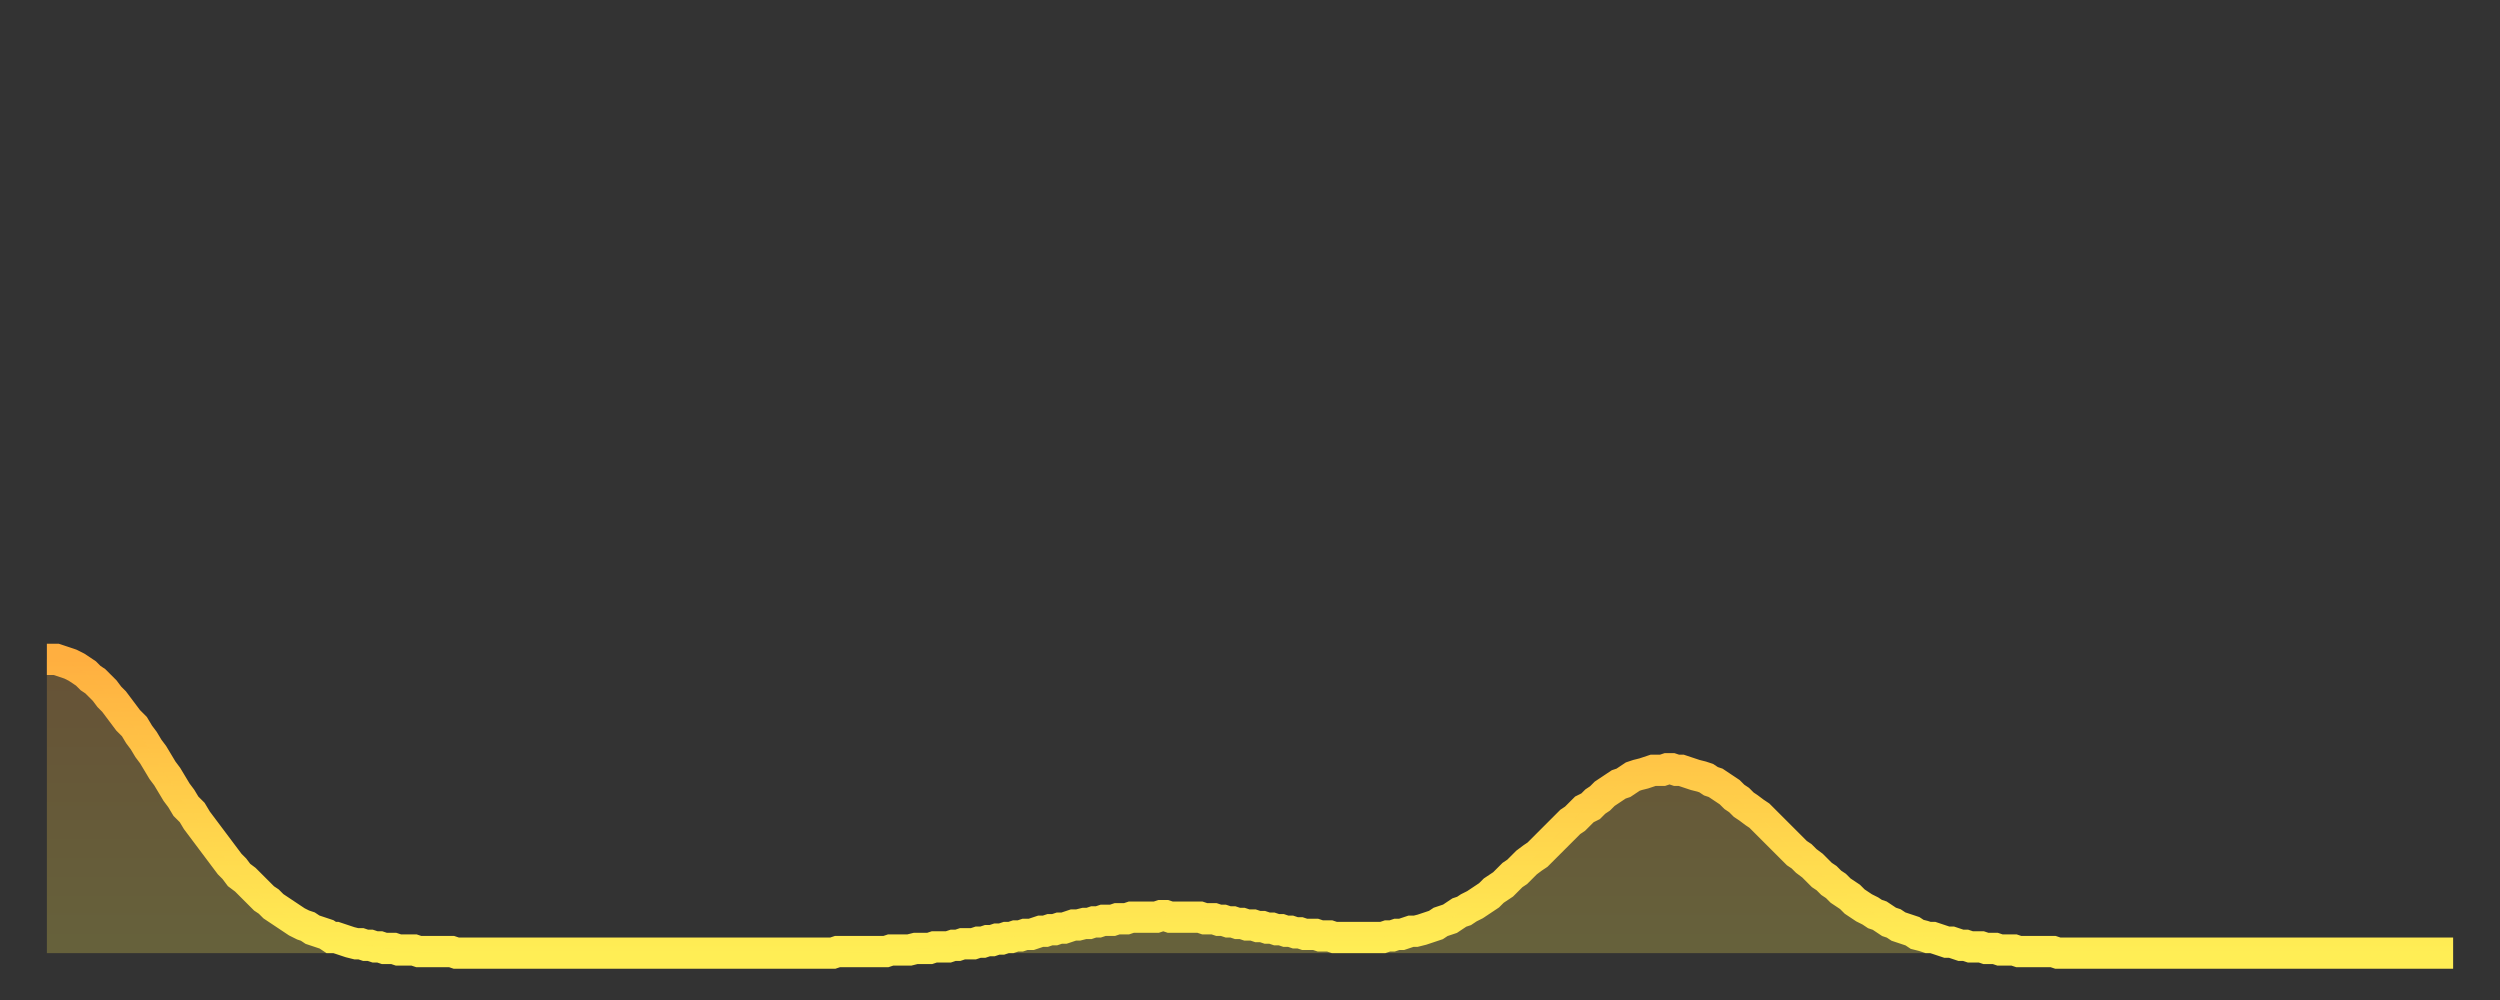
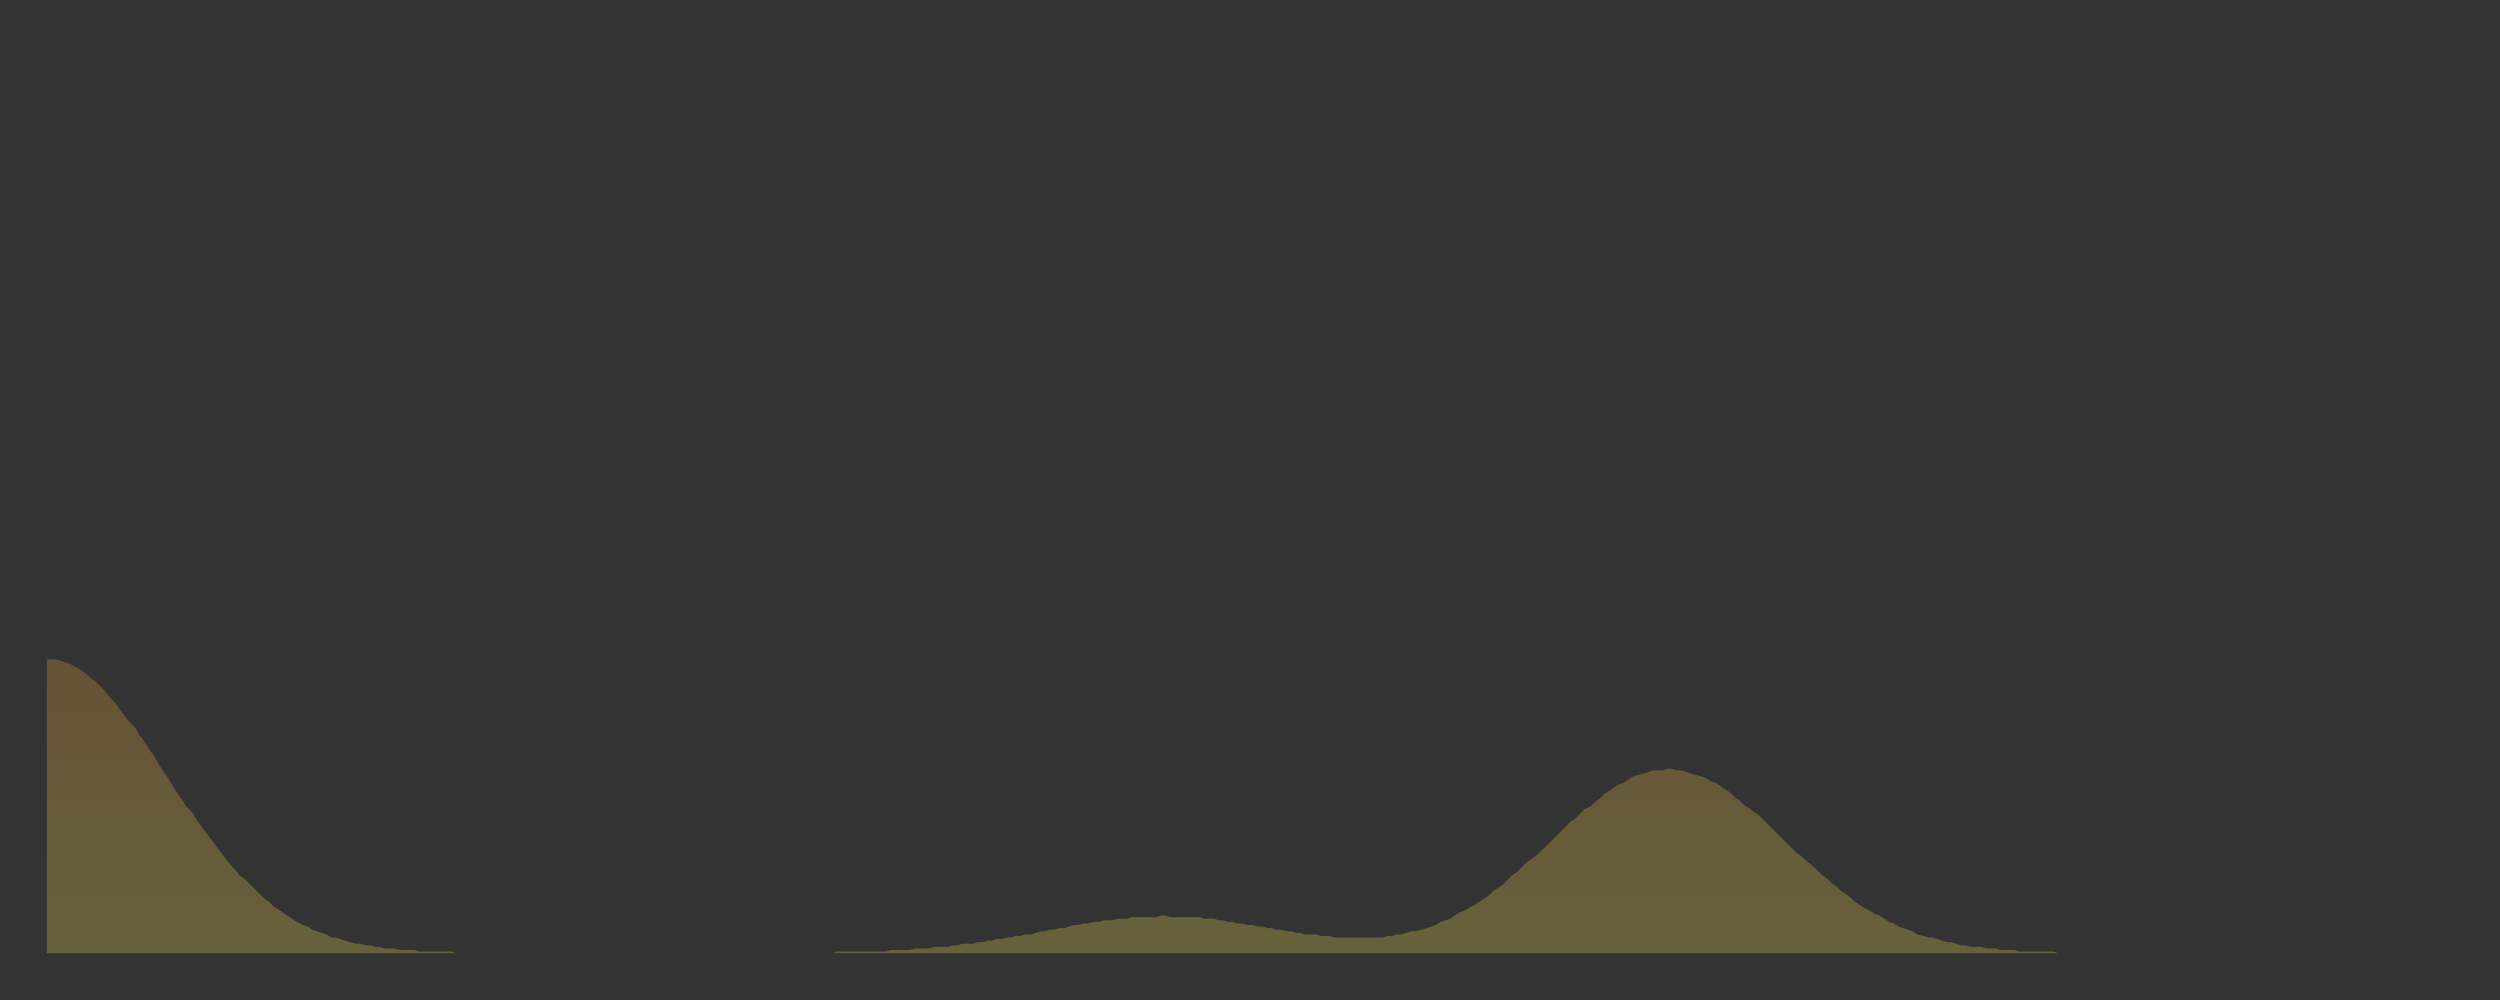
<svg xmlns="http://www.w3.org/2000/svg" baseProfile="full" height="64" version="1.1" width="160">
  <rect width="100%" height="100%" fill="#333333" stroke="none" />
  <defs>
    <linearGradient id="id3933486" x1="0" x2="0" y1="0" y2="1">
      <stop offset="0%" stop-color="#ffaf40" />
      <stop offset="50%" stop-color="#ffcf4a" />
      <stop offset="100%" stop-color="#ffee55" />
    </linearGradient>
  </defs>
  <g transform="translate(3,3)">
    <g>
-       <path d="M 0.0 39.2 0.3 39.2 0.6 39.2 0.9 39.3 1.2 39.4 1.5 39.5 1.9 39.7 2.2 39.9 2.5 40.1 2.8 40.4 3.1 40.6 3.4 40.9 3.7 41.2 4.0 41.6 4.3 41.9 4.6 42.3 4.9 42.7 5.2 43.1 5.6 43.5 5.9 44.0 6.2 44.4 6.5 44.9 6.8 45.3 7.1 45.8 7.4 46.3 7.7 46.7 8.0 47.2 8.3 47.7 8.6 48.1 8.9 48.6 9.3 49.0 9.6 49.5 9.9 49.9 10.2 50.3 10.5 50.7 10.8 51.1 11.1 51.5 11.4 51.9 11.7 52.3 12.0 52.6 12.3 53.0 12.7 53.3 13.0 53.6 13.3 53.9 13.6 54.2 13.9 54.5 14.2 54.7 14.5 55.0 14.8 55.2 15.1 55.4 15.4 55.6 15.7 55.8 16.0 56.0 16.4 56.2 16.7 56.3 17.0 56.5 17.3 56.6 17.6 56.7 17.9 56.8 18.2 57.0 18.5 57.0 18.8 57.1 19.1 57.2 19.4 57.3 19.8 57.4 20.1 57.4 20.4 57.5 20.7 57.5 21.0 57.6 21.3 57.6 21.6 57.7 21.9 57.7 22.2 57.7 22.5 57.8 22.8 57.8 23.1 57.8 23.5 57.8 23.8 57.9 24.1 57.9 24.4 57.9 24.7 57.9 25.0 57.9 25.3 57.9 25.6 57.9 25.9 57.9 26.2 58.0 26.5 58.0 26.8 58.0 27.2 58.0 27.5 58.0 27.8 58.0 28.1 58.0 28.4 58.0 28.7 58.0 29.0 58.0 29.3 58.0 29.6 58.0 29.9 58.0 30.2 58.0 30.6 58.0 30.9 58.0 31.2 58.0 31.5 58.0 31.8 58.0 32.1 58.0 32.4 58.0 32.7 58.0 33.0 58.0 33.3 58.0 33.6 58.0 33.9 58.0 34.3 58.0 34.6 58.0 34.9 58.0 35.2 58.0 35.5 58.0 35.8 58.0 36.1 58.0 36.4 58.0 36.7 58.0 37.0 58.0 37.3 58.0 37.7 58.0 38.0 58.0 38.3 58.0 38.6 58.0 38.9 58.0 39.2 58.0 39.5 58.0 39.8 58.0 40.1 58.0 40.4 58.0 40.7 58.0 41.0 58.0 41.4 58.0 41.7 58.0 42.0 58.0 42.3 58.0 42.6 58.0 42.9 58.0 43.2 58.0 43.5 58.0 43.8 58.0 44.1 58.0 44.4 58.0 44.7 58.0 45.1 58.0 45.4 58.0 45.7 58.0 46.0 58.0 46.3 58.0 46.6 58.0 46.9 58.0 47.2 58.0 47.5 58.0 47.8 58.0 48.1 58.0 48.5 58.0 48.8 58.0 49.1 58.0 49.4 58.0 49.7 58.0 50.0 58.0 50.3 58.0 50.6 57.9 50.9 57.9 51.2 57.9 51.5 57.9 51.8 57.9 52.2 57.9 52.5 57.9 52.8 57.9 53.1 57.9 53.4 57.9 53.7 57.9 54.0 57.8 54.3 57.8 54.6 57.8 54.9 57.8 55.2 57.8 55.6 57.7 55.9 57.7 56.2 57.7 56.5 57.7 56.8 57.6 57.1 57.6 57.4 57.6 57.7 57.6 58.0 57.5 58.3 57.5 58.6 57.4 58.9 57.4 59.3 57.4 59.6 57.3 59.9 57.3 60.2 57.2 60.5 57.2 60.8 57.1 61.1 57.1 61.4 57.0 61.7 57.0 62.0 56.9 62.3 56.9 62.6 56.8 63.0 56.8 63.3 56.7 63.6 56.6 63.9 56.6 64.2 56.5 64.5 56.5 64.8 56.4 65.1 56.4 65.4 56.3 65.7 56.2 66.0 56.2 66.4 56.1 66.7 56.1 67.0 56.0 67.3 56.0 67.6 55.9 67.9 55.9 68.2 55.9 68.5 55.8 68.8 55.8 69.1 55.8 69.4 55.7 69.7 55.7 70.1 55.7 70.4 55.7 70.7 55.7 71.0 55.7 71.3 55.6 71.6 55.6 71.9 55.7 72.2 55.7 72.5 55.7 72.8 55.7 73.1 55.7 73.5 55.7 73.8 55.7 74.1 55.8 74.4 55.8 74.7 55.8 75.0 55.9 75.3 55.9 75.6 56.0 75.9 56.0 76.2 56.1 76.5 56.1 76.8 56.2 77.2 56.2 77.5 56.3 77.8 56.3 78.1 56.4 78.4 56.4 78.7 56.5 79.0 56.5 79.3 56.6 79.6 56.6 79.9 56.7 80.2 56.7 80.5 56.8 80.9 56.8 81.2 56.8 81.5 56.9 81.8 56.9 82.1 56.9 82.4 57.0 82.7 57.0 83.0 57.0 83.3 57.0 83.6 57.0 83.9 57.0 84.3 57.0 84.6 57.0 84.9 57.0 85.2 57.0 85.5 57.0 85.8 56.9 86.1 56.9 86.4 56.8 86.7 56.8 87.0 56.7 87.3 56.6 87.6 56.6 88.0 56.5 88.3 56.4 88.6 56.3 88.9 56.2 89.2 56.0 89.5 55.9 89.8 55.8 90.1 55.6 90.4 55.4 90.7 55.3 91.0 55.1 91.4 54.9 91.7 54.7 92.0 54.5 92.3 54.3 92.6 54.0 92.9 53.8 93.2 53.6 93.5 53.3 93.8 53.0 94.1 52.8 94.4 52.5 94.7 52.2 95.1 51.9 95.4 51.7 95.7 51.4 96.0 51.1 96.3 50.8 96.6 50.5 96.9 50.2 97.2 49.9 97.5 49.6 97.8 49.4 98.1 49.1 98.4 48.8 98.8 48.6 99.1 48.3 99.4 48.1 99.7 47.8 100.0 47.6 100.3 47.4 100.6 47.2 100.9 47.1 101.2 46.9 101.5 46.7 101.8 46.6 102.2 46.5 102.5 46.4 102.8 46.3 103.1 46.3 103.4 46.3 103.7 46.2 104.0 46.2 104.3 46.3 104.6 46.3 104.9 46.4 105.2 46.5 105.5 46.6 105.9 46.7 106.2 46.8 106.5 47.0 106.8 47.1 107.1 47.3 107.4 47.5 107.7 47.7 108.0 48.0 108.3 48.2 108.6 48.5 108.9 48.7 109.3 49.0 109.6 49.2 109.9 49.5 110.2 49.8 110.5 50.1 110.8 50.4 111.1 50.7 111.4 51.0 111.7 51.3 112.0 51.6 112.3 51.8 112.6 52.1 113.0 52.4 113.3 52.7 113.6 53.0 113.9 53.2 114.2 53.5 114.5 53.7 114.8 54.0 115.1 54.2 115.4 54.4 115.7 54.7 116.0 54.9 116.3 55.1 116.7 55.3 117.0 55.5 117.3 55.6 117.6 55.8 117.9 56.0 118.2 56.1 118.5 56.3 118.8 56.4 119.1 56.5 119.4 56.6 119.7 56.8 120.1 56.9 120.4 57.0 120.7 57.0 121.0 57.1 121.3 57.2 121.6 57.3 121.9 57.3 122.2 57.4 122.5 57.5 122.8 57.5 123.1 57.6 123.4 57.6 123.8 57.6 124.1 57.7 124.4 57.7 124.7 57.7 125.0 57.8 125.3 57.8 125.6 57.8 125.9 57.8 126.2 57.9 126.5 57.9 126.8 57.9 127.2 57.9 127.5 57.9 127.8 57.9 128.1 57.9 128.4 57.9 128.7 58.0 129.0 58.0 129.3 58.0 129.6 58.0 129.9 58.0 130.2 58.0 130.5 58.0 130.9 58.0 131.2 58.0 131.5 58.0 131.8 58.0 132.1 58.0 132.4 58.0 132.7 58.0 133.0 58.0 133.3 58.0 133.6 58.0 133.9 58.0 134.2 58.0 134.6 58.0 134.9 58.0 135.2 58.0 135.5 58.0 135.8 58.0 136.1 58.0 136.4 58.0 136.7 58.0 137.0 58.0 137.3 58.0 137.6 58.0 138.0 58.0 138.3 58.0 138.6 58.0 138.9 58.0 139.2 58.0 139.5 58.0 139.8 58.0 140.1 58.0 140.4 58.0 140.7 58.0 141.0 58.0 141.3 58.0 141.7 58.0 142.0 58.0 142.3 58.0 142.6 58.0 142.9 58.0 143.2 58.0 143.5 58.0 143.8 58.0 144.1 58.0 144.4 58.0 144.7 58.0 145.1 58.0 145.4 58.0 145.7 58.0 146.0 58.0 146.3 58.0 146.6 58.0 146.9 58.0 147.2 58.0 147.5 58.0 147.8 58.0 148.1 58.0 148.4 58.0 148.8 58.0 149.1 58.0 149.4 58.0 149.7 58.0 150.0 58.0 150.3 58.0 150.6 58.0 150.9 58.0 151.2 58.0 151.5 58.0 151.8 58.0 152.1 58.0 152.5 58.0 152.8 58.0 153.1 58.0 153.4 58.0 153.7 58.0 154.0 58.0" fill="none" id="graph-curve" opacity="1" stroke="url(#id3933486)" stroke-width="2" />
      <path d="M 0 58 L 0.0 39.2 0.3 39.2 0.6 39.2 0.9 39.3 1.2 39.4 1.5 39.5 1.9 39.7 2.2 39.9 2.5 40.1 2.8 40.4 3.1 40.6 3.4 40.9 3.7 41.2 4.0 41.6 4.3 41.9 4.6 42.3 4.9 42.7 5.2 43.1 5.6 43.5 5.9 44.0 6.2 44.4 6.5 44.9 6.8 45.3 7.1 45.8 7.4 46.3 7.7 46.7 8.0 47.2 8.3 47.7 8.6 48.1 8.9 48.6 9.3 49.0 9.6 49.5 9.9 49.9 10.2 50.3 10.5 50.7 10.8 51.1 11.1 51.5 11.4 51.9 11.7 52.3 12.0 52.6 12.3 53.0 12.7 53.3 13.0 53.6 13.3 53.9 13.6 54.2 13.9 54.5 14.2 54.7 14.5 55.0 14.8 55.2 15.1 55.4 15.4 55.6 15.7 55.8 16.0 56.0 16.4 56.2 16.7 56.3 17.0 56.5 17.3 56.6 17.6 56.7 17.9 56.8 18.2 57.0 18.5 57.0 18.8 57.1 19.1 57.2 19.4 57.3 19.8 57.4 20.1 57.4 20.4 57.5 20.7 57.5 21.0 57.6 21.3 57.6 21.6 57.7 21.9 57.7 22.2 57.7 22.5 57.8 22.8 57.8 23.1 57.8 23.5 57.8 23.8 57.9 24.1 57.9 24.4 57.9 24.7 57.9 25.0 57.9 25.3 57.9 25.6 57.9 25.9 57.9 26.2 58.0 26.5 58.0 26.8 58.0 27.2 58.0 27.5 58.0 27.8 58.0 28.1 58.0 28.4 58.0 28.7 58.0 29.0 58.0 29.3 58.0 29.6 58.0 29.9 58.0 30.2 58.0 30.6 58.0 30.9 58.0 31.2 58.0 31.5 58.0 31.8 58.0 32.1 58.0 32.4 58.0 32.7 58.0 33.0 58.0 33.3 58.0 33.6 58.0 33.9 58.0 34.3 58.0 34.6 58.0 34.9 58.0 35.2 58.0 35.5 58.0 35.8 58.0 36.1 58.0 36.4 58.0 36.7 58.0 37.0 58.0 37.3 58.0 37.7 58.0 38.0 58.0 38.3 58.0 38.6 58.0 38.9 58.0 39.2 58.0 39.5 58.0 39.8 58.0 40.1 58.0 40.4 58.0 40.7 58.0 41.0 58.0 41.4 58.0 41.7 58.0 42.0 58.0 42.3 58.0 42.6 58.0 42.9 58.0 43.2 58.0 43.5 58.0 43.8 58.0 44.1 58.0 44.4 58.0 44.7 58.0 45.1 58.0 45.4 58.0 45.7 58.0 46.0 58.0 46.3 58.0 46.6 58.0 46.9 58.0 47.2 58.0 47.5 58.0 47.8 58.0 48.1 58.0 48.5 58.0 48.8 58.0 49.1 58.0 49.4 58.0 49.7 58.0 50.0 58.0 50.3 58.0 50.6 57.9 50.9 57.9 51.2 57.9 51.5 57.9 51.8 57.9 52.2 57.9 52.5 57.9 52.8 57.9 53.1 57.9 53.4 57.9 53.7 57.9 54.0 57.8 54.3 57.8 54.6 57.8 54.9 57.8 55.2 57.8 55.6 57.7 55.9 57.7 56.2 57.7 56.5 57.7 56.8 57.6 57.1 57.6 57.4 57.6 57.7 57.6 58.0 57.5 58.3 57.5 58.6 57.4 58.9 57.4 59.3 57.4 59.6 57.3 59.9 57.3 60.2 57.2 60.5 57.2 60.8 57.1 61.1 57.1 61.4 57.0 61.7 57.0 62.0 56.9 62.3 56.9 62.6 56.8 63.0 56.8 63.3 56.7 63.6 56.6 63.9 56.6 64.2 56.5 64.5 56.5 64.8 56.4 65.1 56.4 65.4 56.3 65.7 56.2 66.0 56.2 66.4 56.1 66.7 56.1 67.0 56.0 67.3 56.0 67.6 55.9 67.9 55.9 68.2 55.9 68.5 55.8 68.8 55.8 69.1 55.8 69.4 55.7 69.7 55.7 70.1 55.7 70.4 55.7 70.7 55.7 71.0 55.7 71.3 55.6 71.6 55.6 71.9 55.7 72.2 55.7 72.5 55.7 72.8 55.7 73.1 55.7 73.5 55.7 73.8 55.7 74.1 55.8 74.4 55.8 74.7 55.8 75.0 55.9 75.3 55.9 75.6 56.0 75.9 56.0 76.2 56.1 76.5 56.1 76.8 56.2 77.2 56.2 77.5 56.3 77.8 56.3 78.1 56.4 78.4 56.4 78.7 56.5 79.0 56.5 79.3 56.6 79.6 56.6 79.9 56.7 80.2 56.7 80.5 56.8 80.9 56.8 81.2 56.8 81.5 56.9 81.8 56.9 82.1 56.9 82.4 57.0 82.7 57.0 83.0 57.0 83.3 57.0 83.6 57.0 83.9 57.0 84.3 57.0 84.6 57.0 84.9 57.0 85.2 57.0 85.5 57.0 85.8 56.9 86.1 56.9 86.4 56.8 86.7 56.8 87.0 56.7 87.3 56.6 87.6 56.6 88.0 56.5 88.3 56.4 88.6 56.3 88.9 56.2 89.2 56.0 89.5 55.9 89.8 55.8 90.1 55.6 90.4 55.4 90.7 55.3 91.0 55.1 91.4 54.9 91.7 54.7 92.0 54.5 92.3 54.3 92.6 54.0 92.9 53.8 93.2 53.6 93.5 53.3 93.8 53.0 94.1 52.8 94.4 52.5 94.7 52.2 95.1 51.9 95.4 51.7 95.7 51.4 96.0 51.1 96.3 50.8 96.6 50.5 96.9 50.2 97.2 49.9 97.5 49.6 97.8 49.4 98.1 49.1 98.4 48.8 98.8 48.6 99.1 48.3 99.4 48.1 99.7 47.8 100.0 47.6 100.3 47.4 100.6 47.2 100.9 47.1 101.2 46.9 101.5 46.7 101.8 46.6 102.2 46.5 102.5 46.4 102.8 46.3 103.1 46.3 103.4 46.3 103.7 46.2 104.0 46.2 104.3 46.3 104.6 46.3 104.9 46.4 105.2 46.5 105.5 46.6 105.9 46.7 106.2 46.8 106.5 47.0 106.8 47.1 107.1 47.3 107.4 47.5 107.7 47.7 108.0 48.0 108.3 48.2 108.6 48.5 108.9 48.7 109.3 49.0 109.6 49.2 109.9 49.5 110.2 49.8 110.5 50.1 110.8 50.4 111.1 50.7 111.4 51.0 111.7 51.3 112.0 51.6 112.3 51.8 112.6 52.1 113.0 52.4 113.3 52.7 113.6 53.0 113.9 53.2 114.2 53.5 114.5 53.7 114.8 54.0 115.1 54.2 115.4 54.4 115.7 54.7 116.0 54.9 116.3 55.1 116.7 55.3 117.0 55.5 117.3 55.6 117.6 55.8 117.9 56.0 118.2 56.1 118.5 56.3 118.8 56.4 119.1 56.5 119.4 56.6 119.7 56.8 120.1 56.9 120.4 57.0 120.7 57.0 121.0 57.1 121.3 57.2 121.6 57.3 121.9 57.3 122.2 57.4 122.5 57.5 122.8 57.5 123.1 57.6 123.4 57.6 123.8 57.6 124.1 57.7 124.4 57.7 124.7 57.7 125.0 57.8 125.3 57.8 125.6 57.8 125.9 57.8 126.2 57.9 126.5 57.9 126.8 57.9 127.2 57.9 127.5 57.9 127.8 57.9 128.1 57.9 128.4 57.9 128.7 58.0 129.0 58.0 129.3 58.0 129.6 58.0 129.9 58.0 130.2 58.0 130.5 58.0 130.9 58.0 131.2 58.0 131.5 58.0 131.8 58.0 132.1 58.0 132.4 58.0 132.7 58.0 133.0 58.0 133.3 58.0 133.6 58.0 133.9 58.0 134.2 58.0 134.6 58.0 134.9 58.0 135.2 58.0 135.5 58.0 135.8 58.0 136.1 58.0 136.4 58.0 136.7 58.0 137.0 58.0 137.3 58.0 137.6 58.0 138.0 58.0 138.3 58.0 138.6 58.0 138.9 58.0 139.2 58.0 139.5 58.0 139.8 58.0 140.1 58.0 140.4 58.0 140.7 58.0 141.0 58.0 141.3 58.0 141.7 58.0 142.0 58.0 142.3 58.0 142.6 58.0 142.9 58.0 143.2 58.0 143.5 58.0 143.8 58.0 144.1 58.0 144.4 58.0 144.7 58.0 145.1 58.0 145.4 58.0 145.7 58.0 146.0 58.0 146.3 58.0 146.6 58.0 146.9 58.0 147.2 58.0 147.5 58.0 147.8 58.0 148.1 58.0 148.4 58.0 148.8 58.0 149.1 58.0 149.4 58.0 149.7 58.0 150.0 58.0 150.3 58.0 150.6 58.0 150.9 58.0 151.2 58.0 151.5 58.0 151.8 58.0 152.1 58.0 152.5 58.0 152.8 58.0 153.1 58.0 153.4 58.0 153.7 58.0 154.0 58.0 154 58" fill="url(#id3933486)" fill-opacity=".25" id="graph-shadow" />
    </g>
  </g>
</svg>